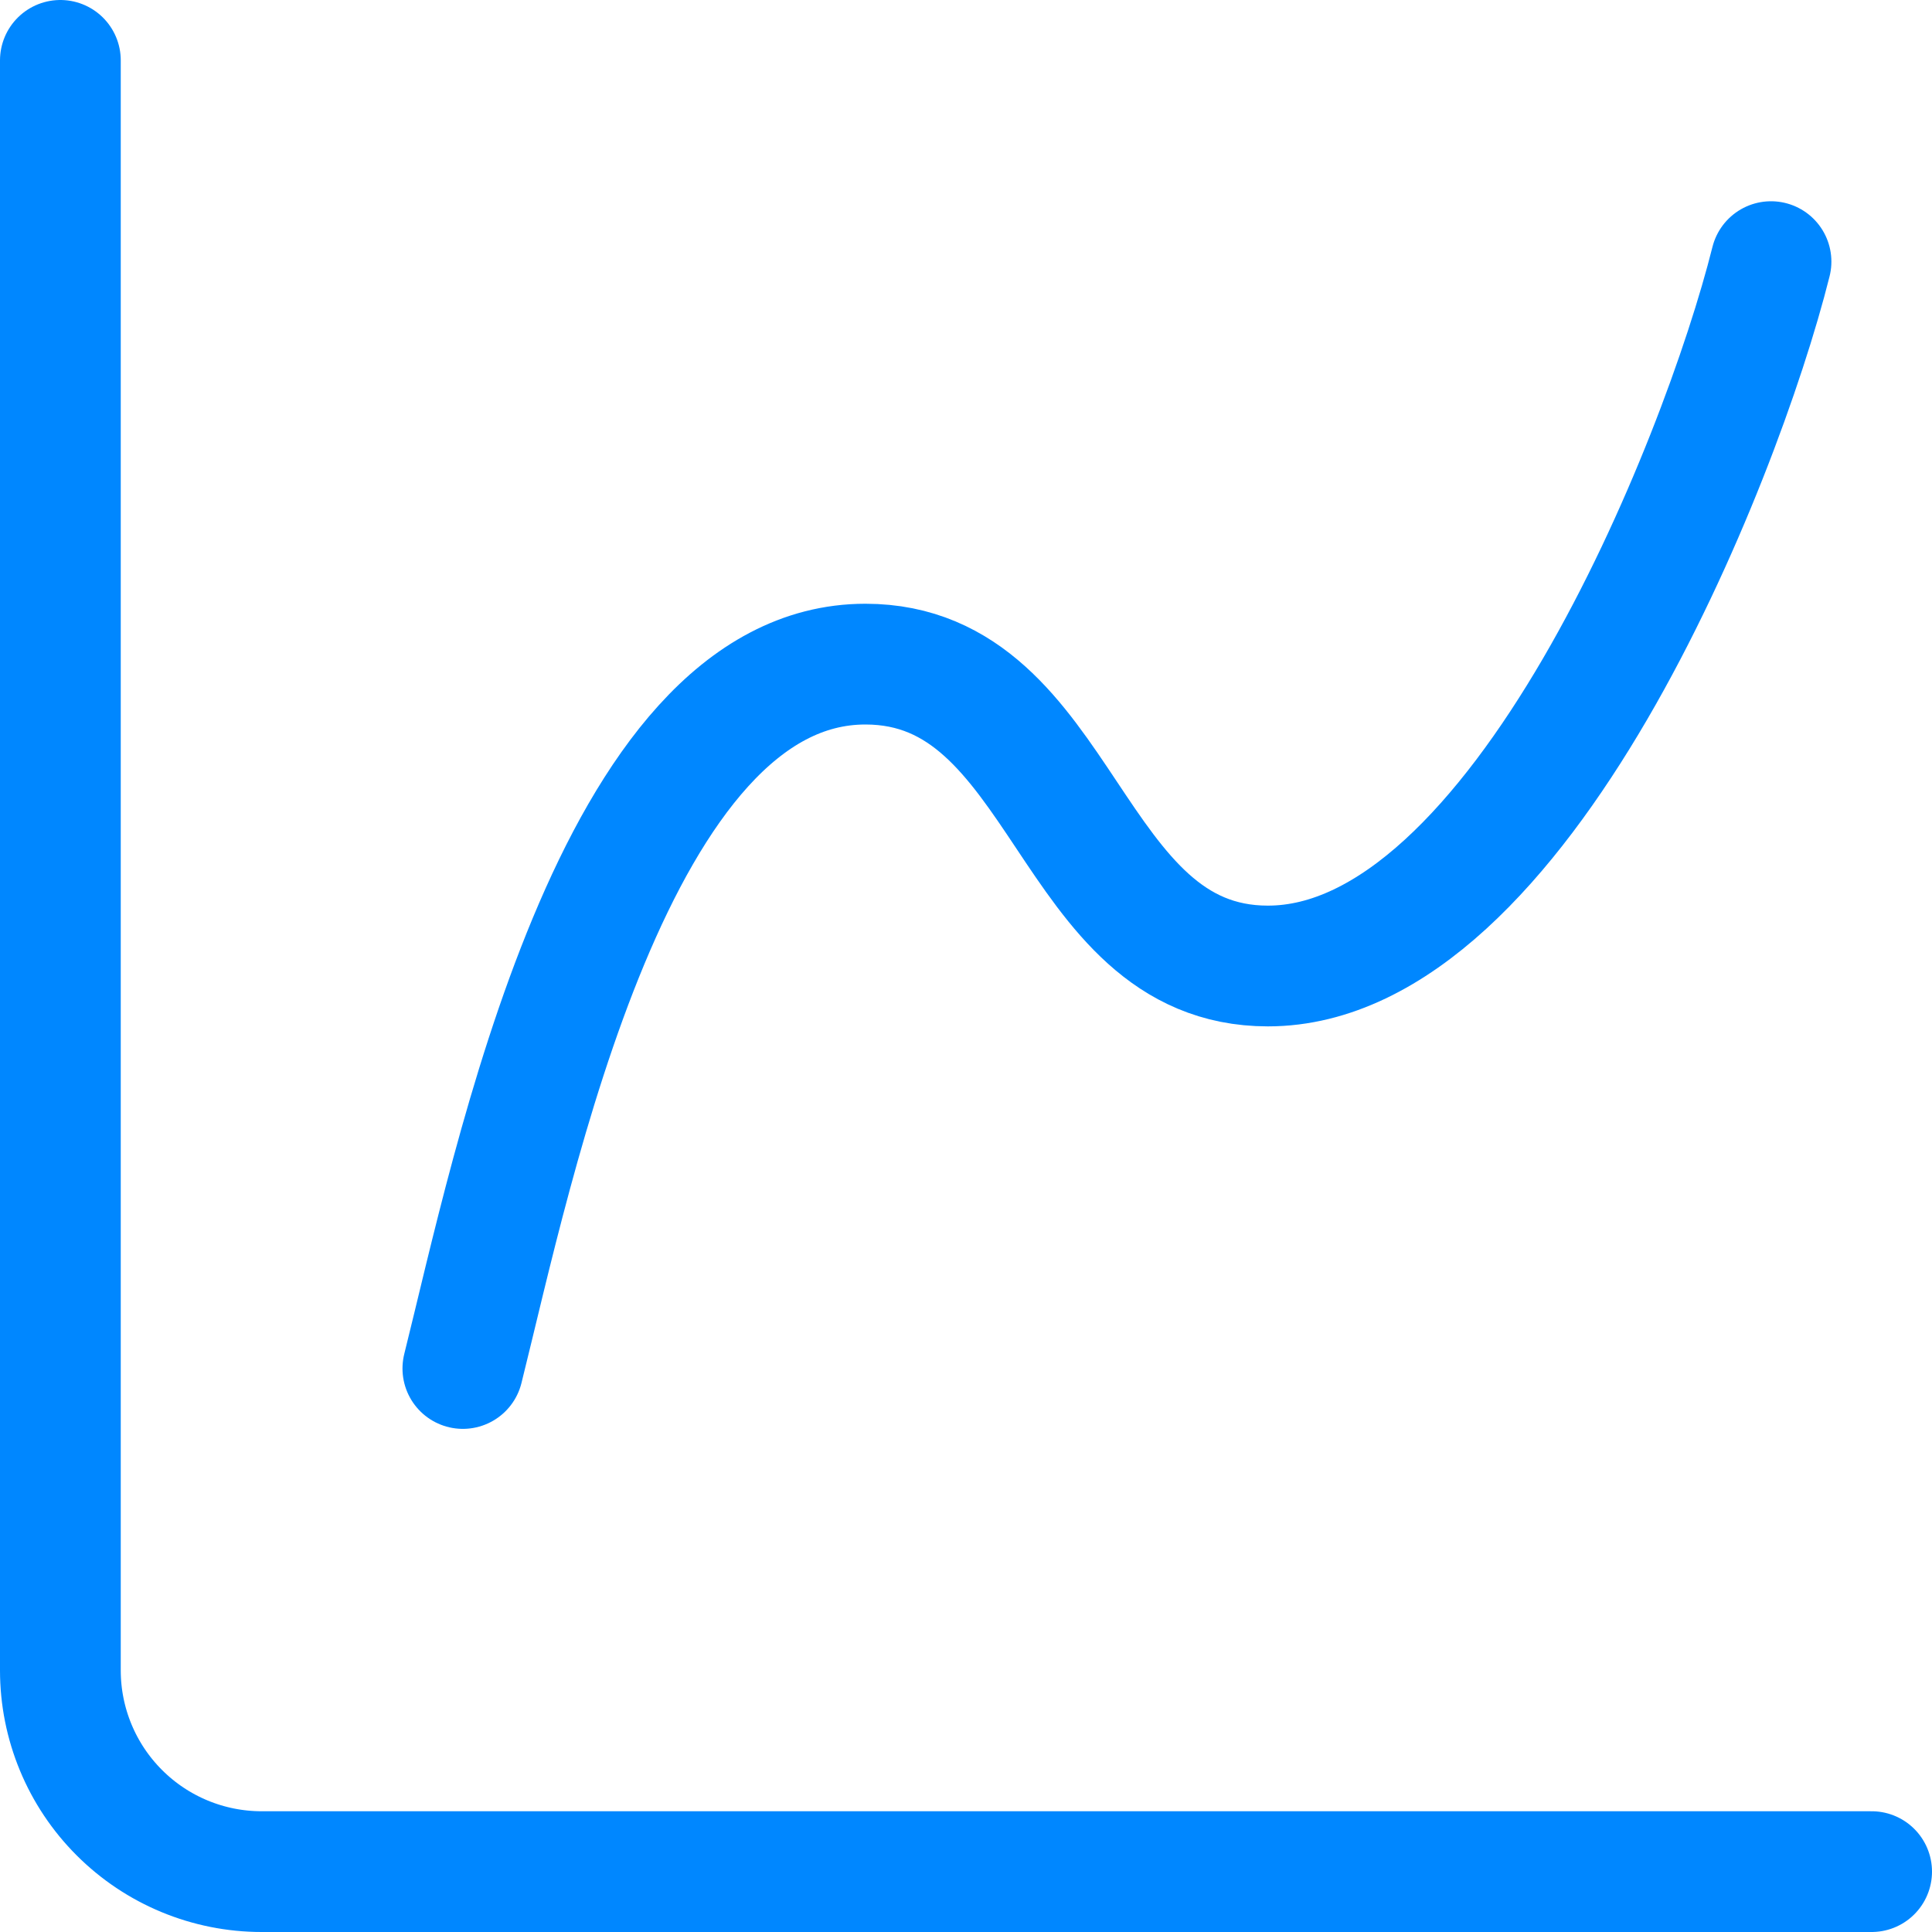
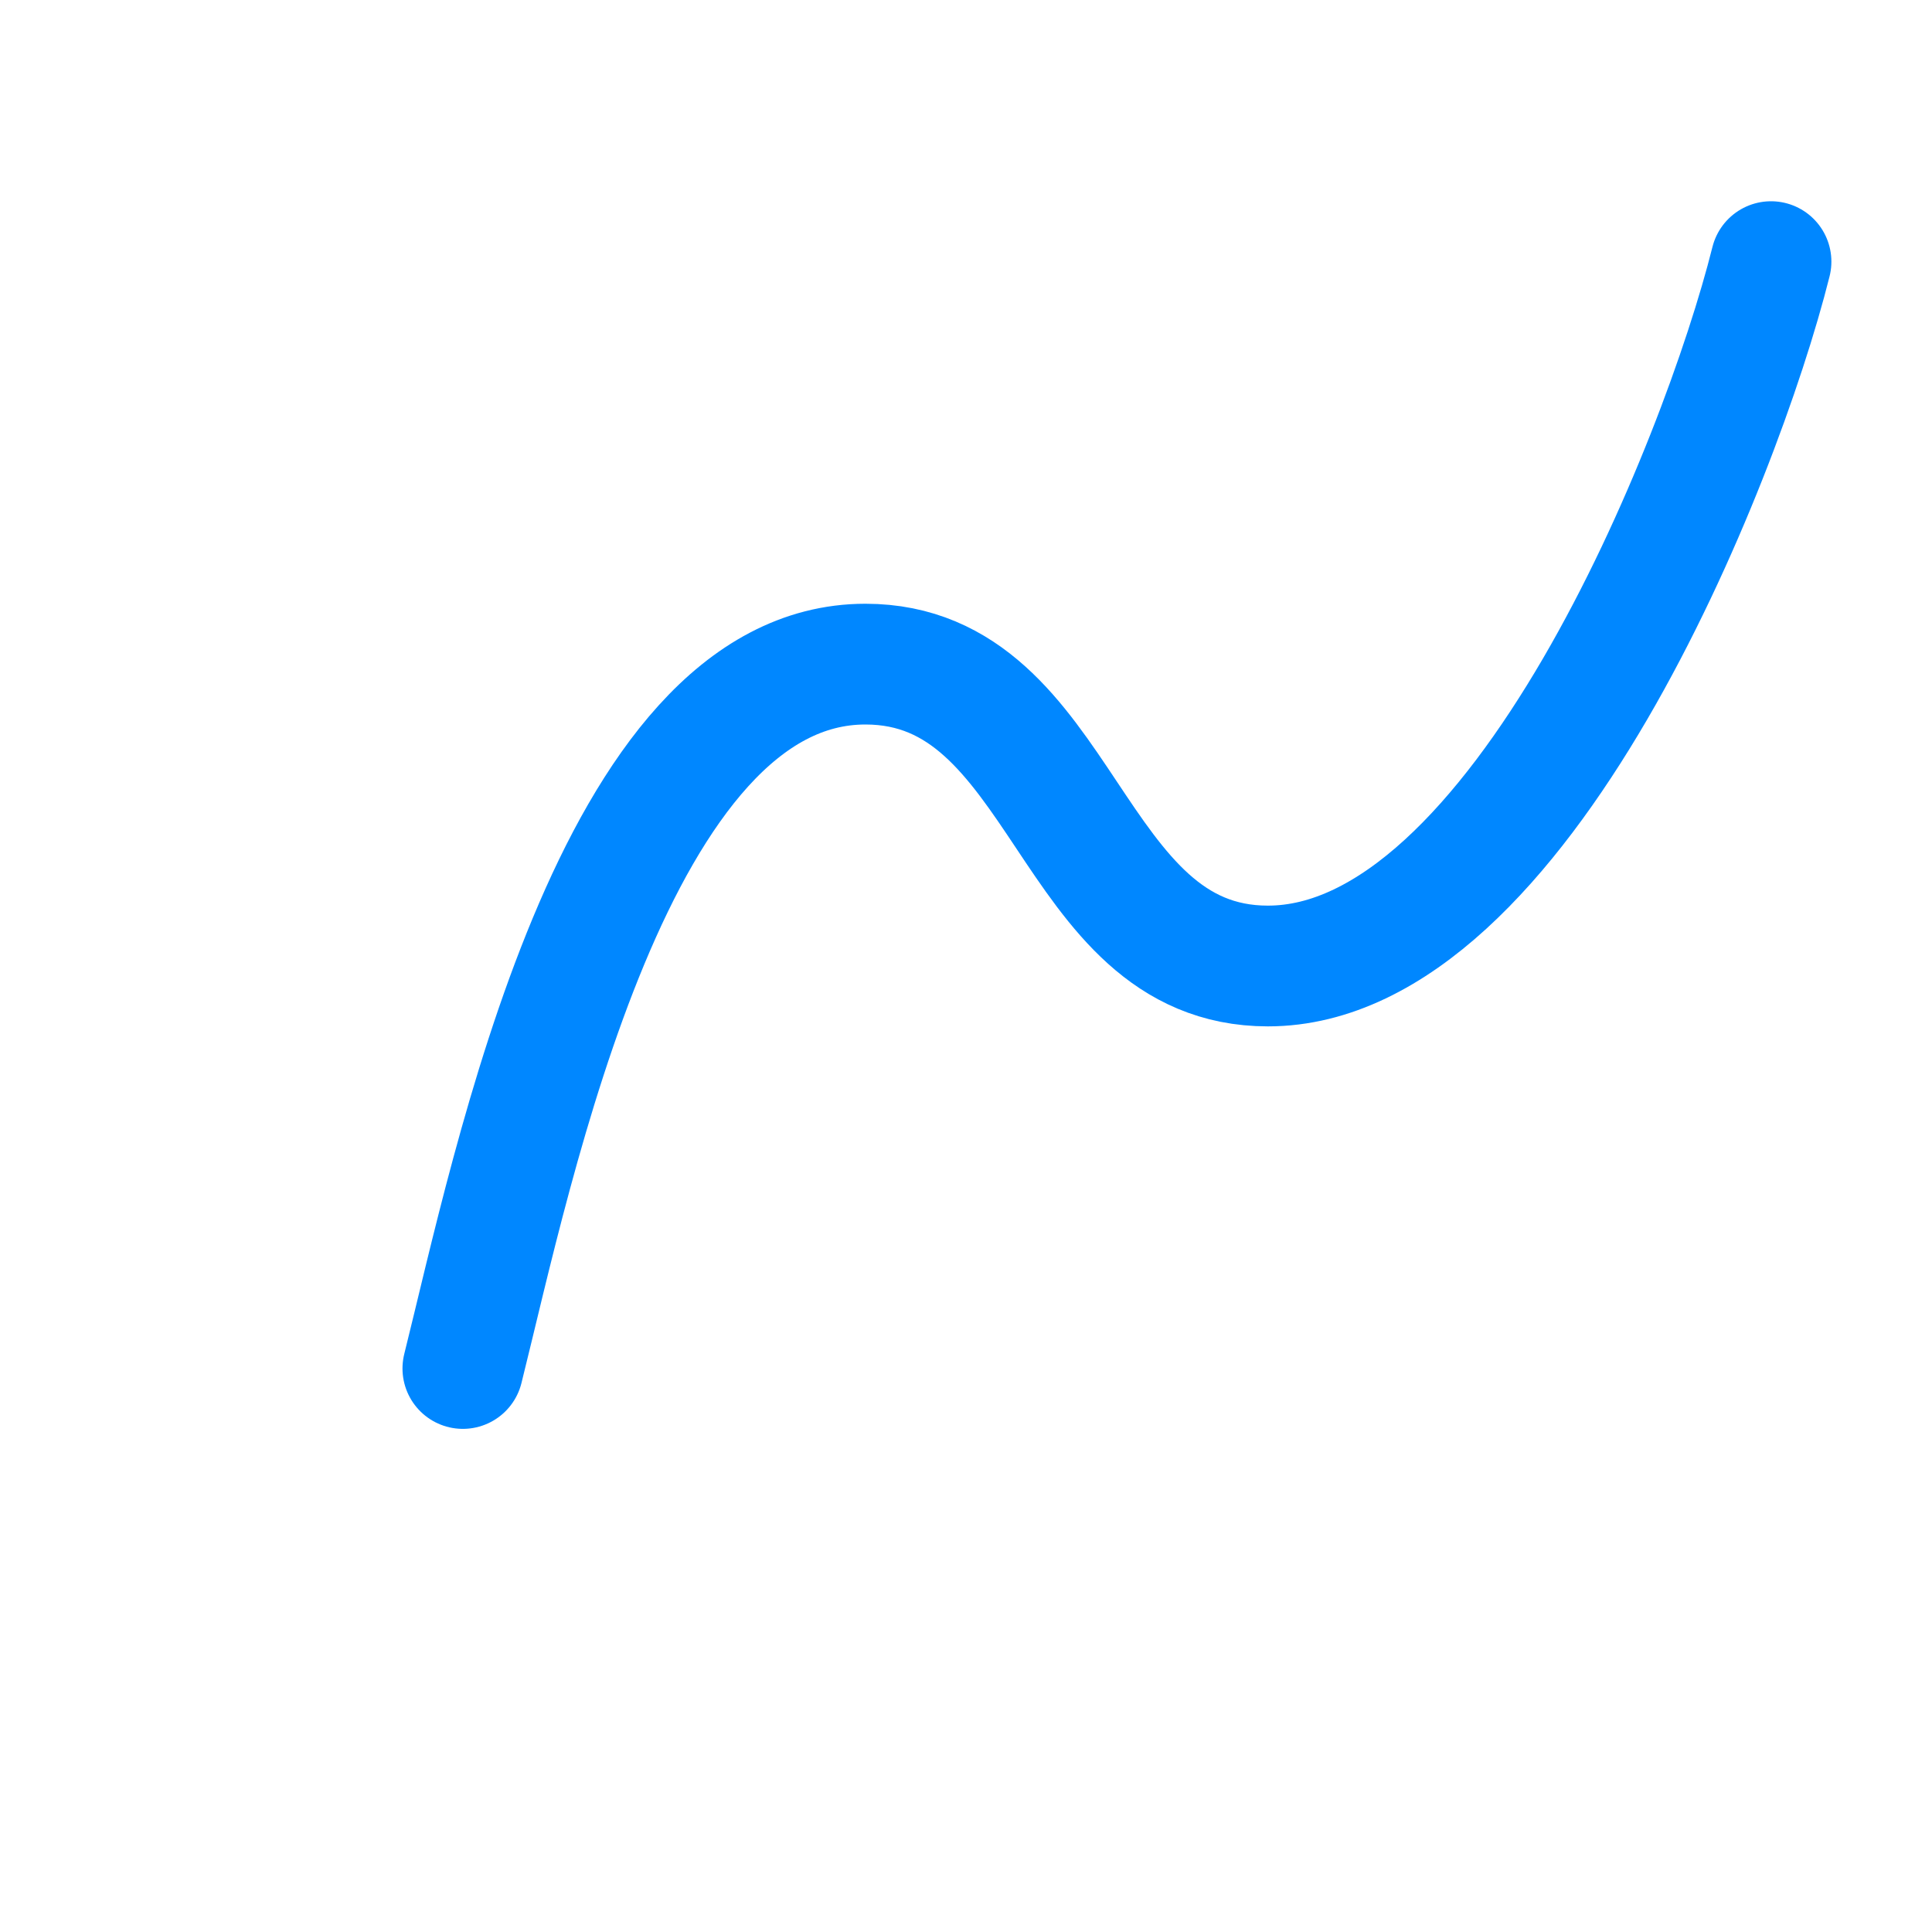
<svg xmlns="http://www.w3.org/2000/svg" fill="none" height="100%" overflow="visible" preserveAspectRatio="none" style="display: block;" viewBox="0 0 64 64" width="100%">
  <g id="Frame 427322031">
-     <path d="M2 2V55.333C2 57.101 2.702 58.797 3.953 60.047C5.203 61.298 6.899 62 8.667 62H62" id="Vector" stroke="#0087FF" stroke-linecap="round" stroke-width="4" />
    <path d="M15.333 45.333C17 38.667 20.333 22 28.667 22C35.333 22 35.333 32 42 32C50.333 32 57 15.333 58.667 8.667" id="Vector_2" stroke="#0087FF" stroke-linecap="round" stroke-width="4" />
  </g>
</svg>